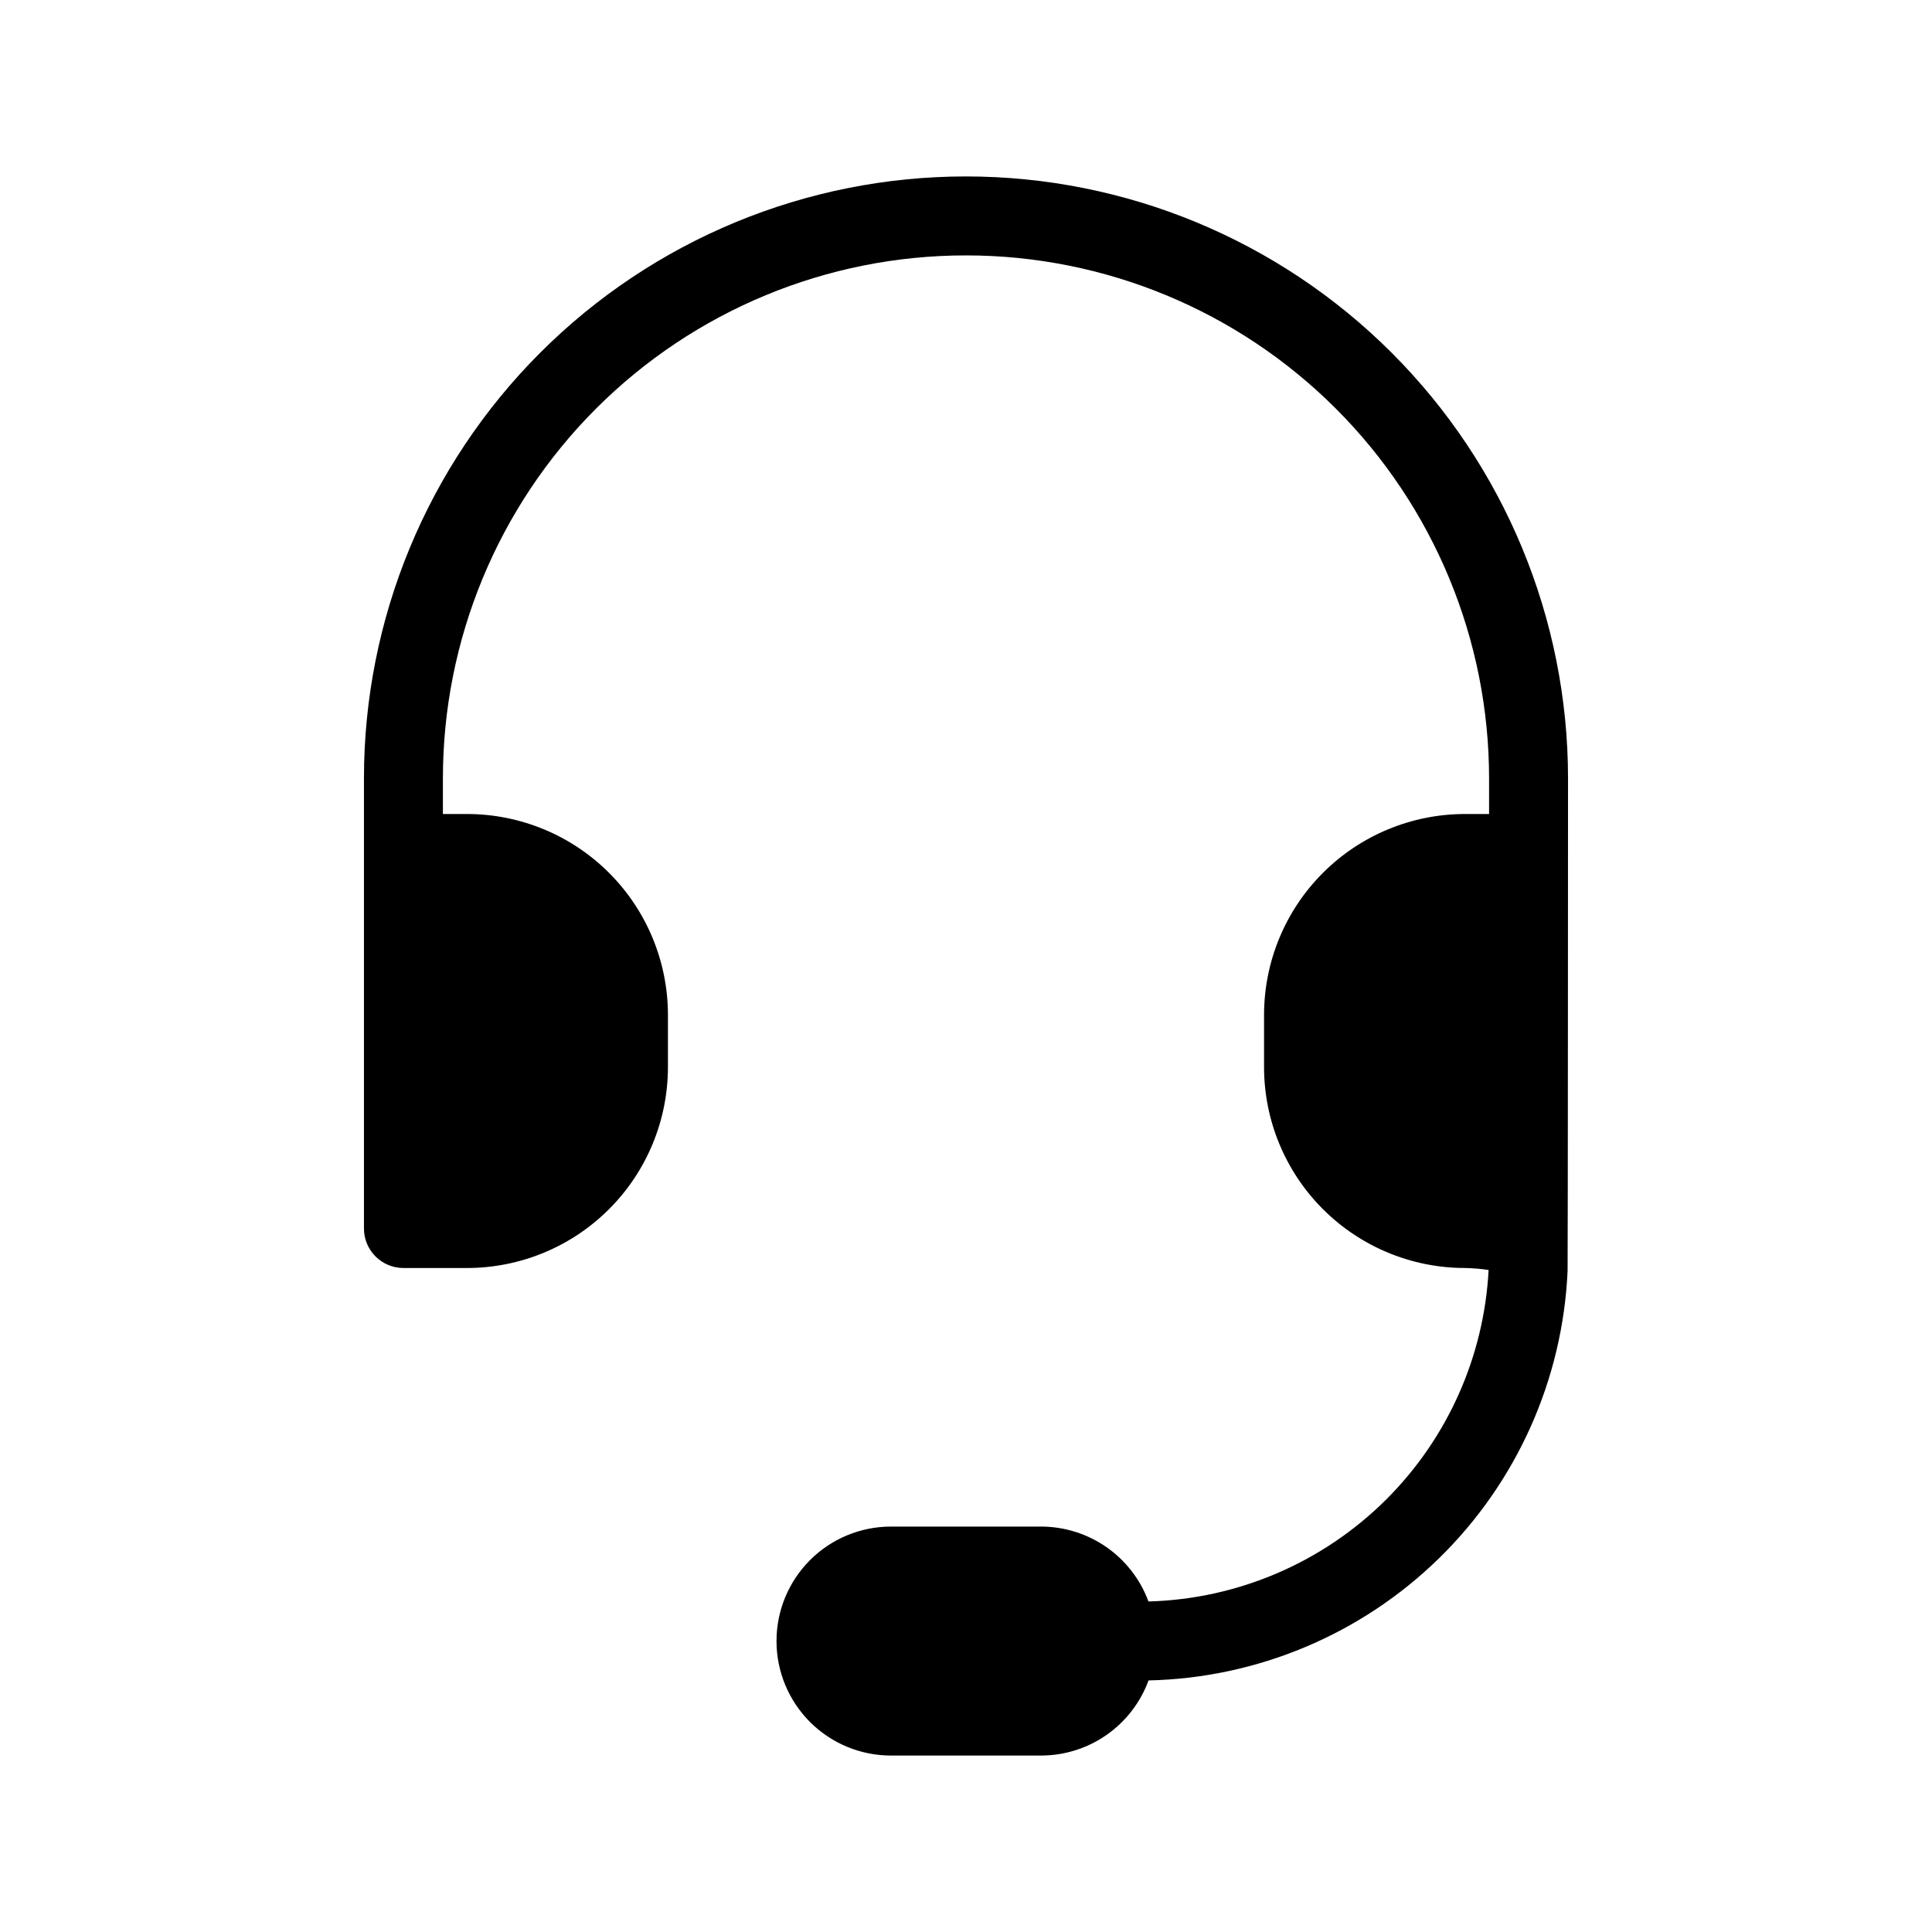
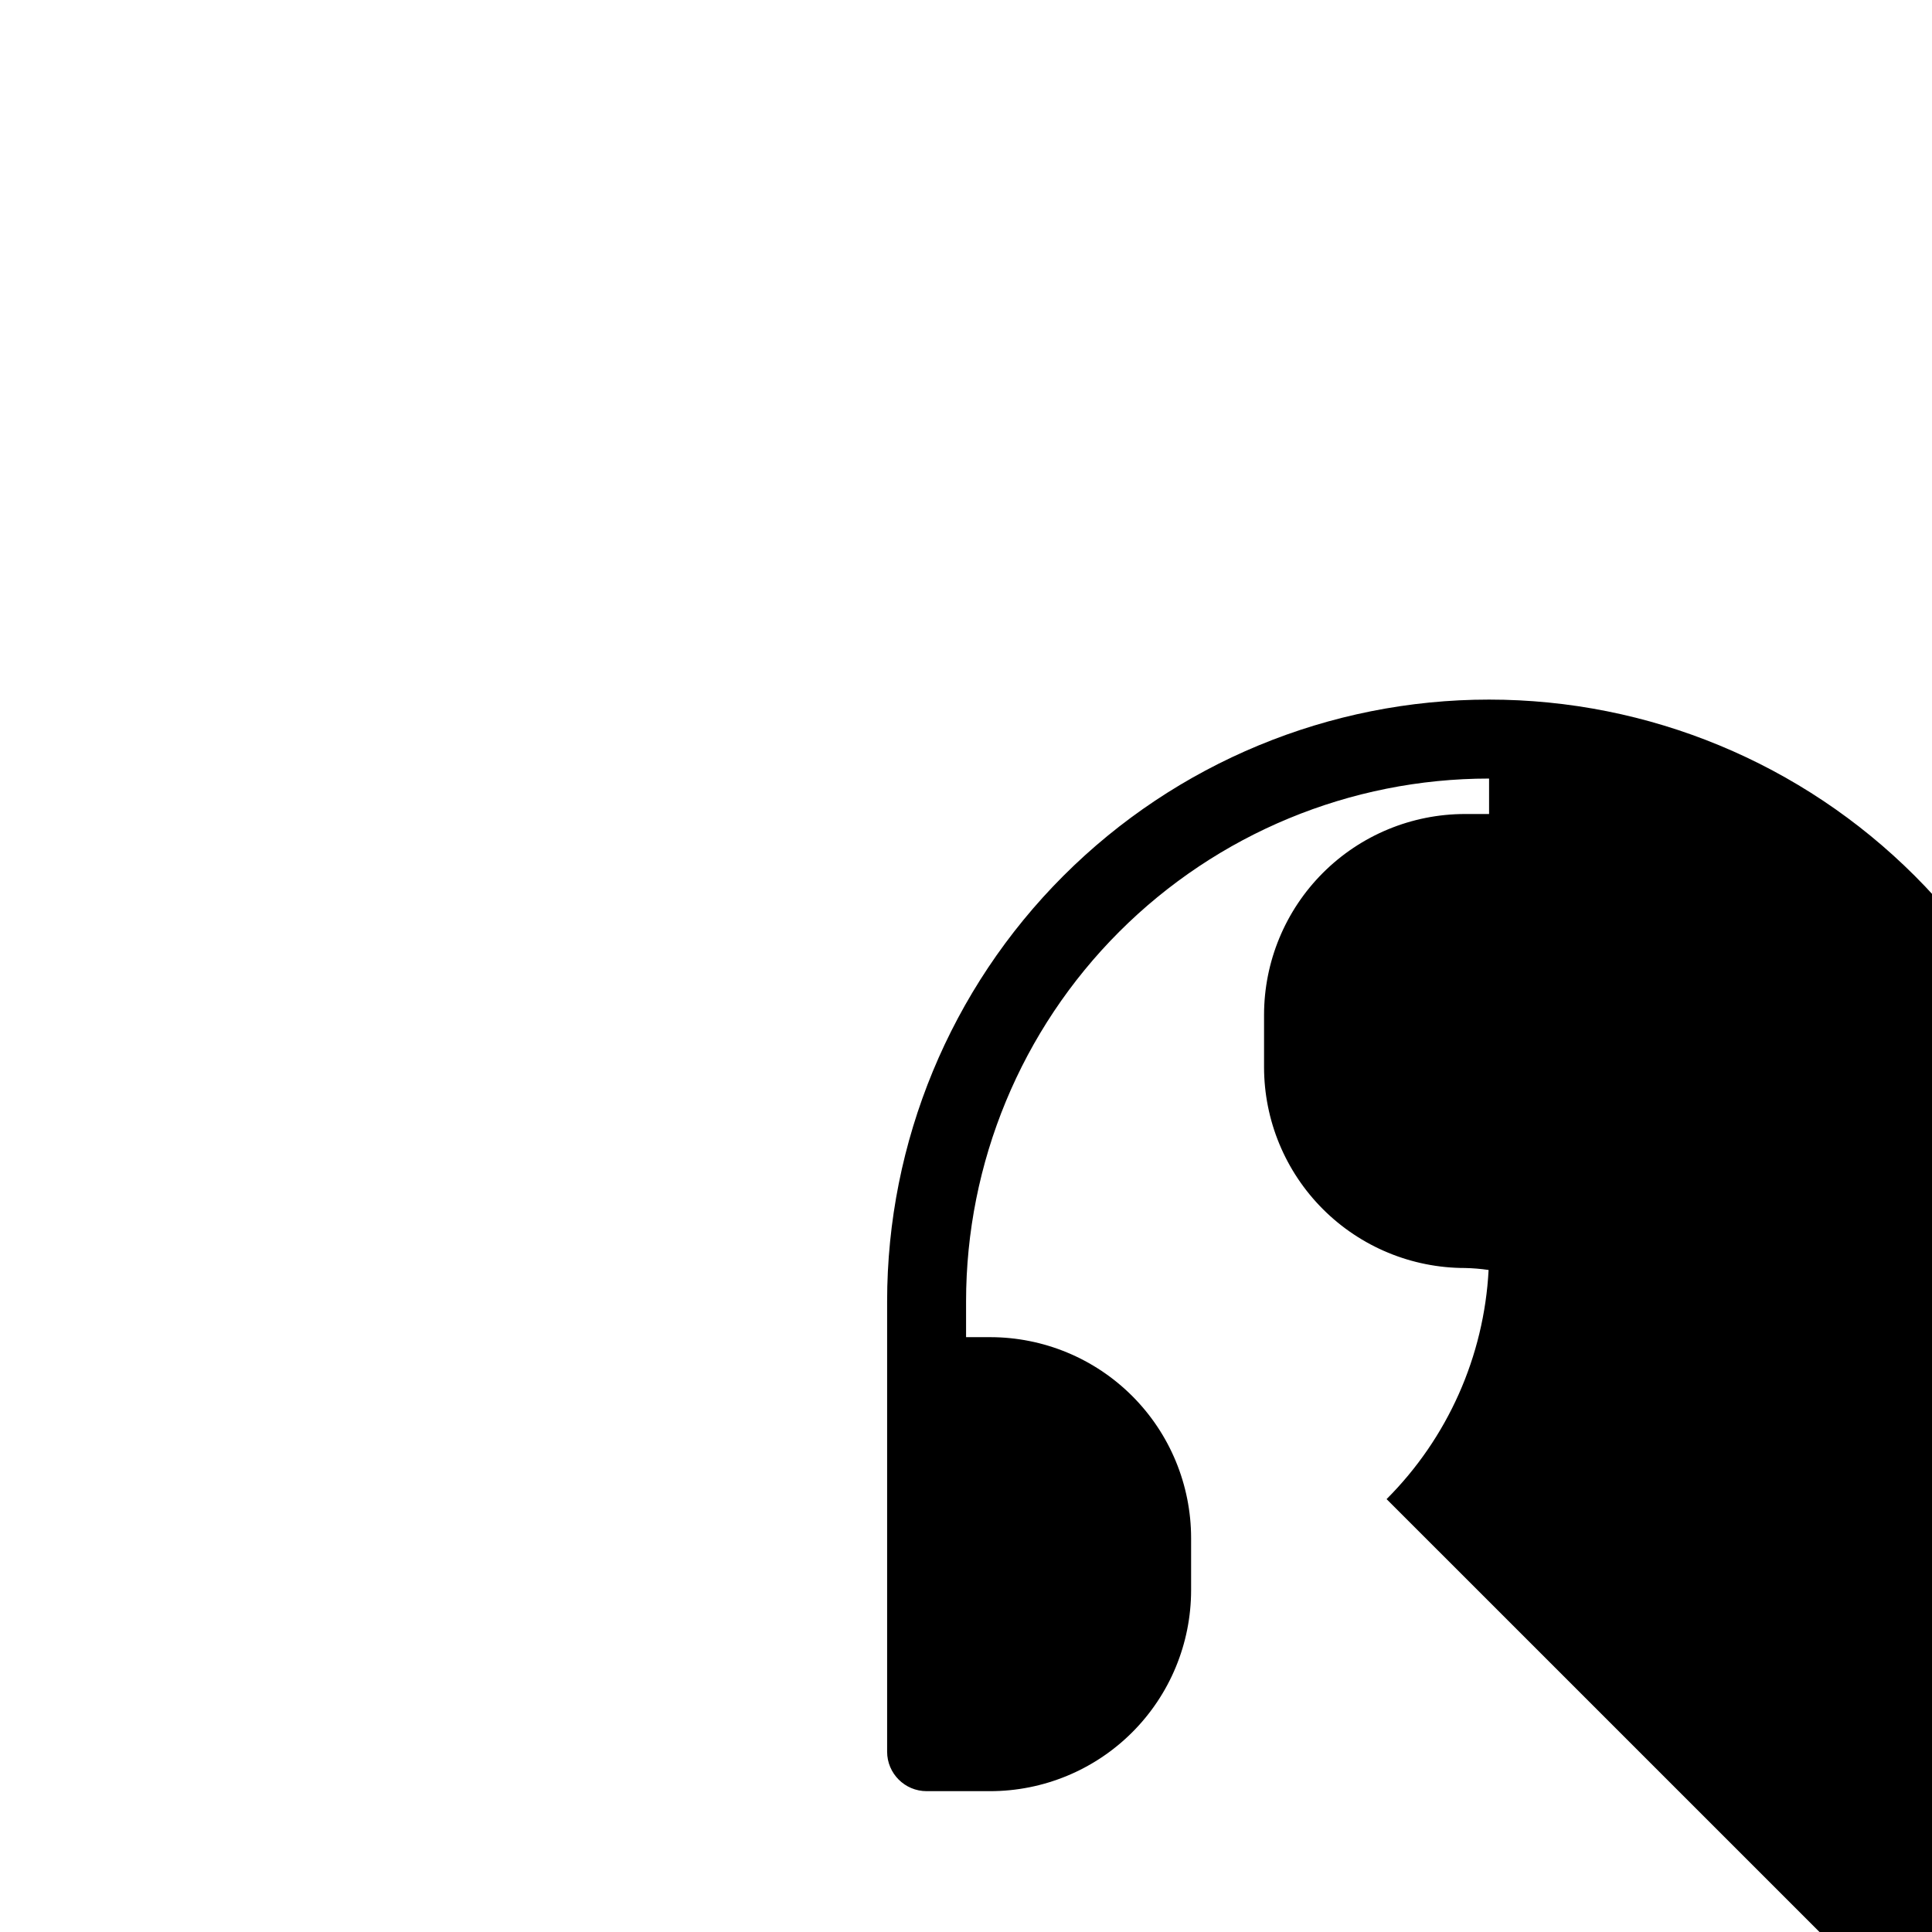
<svg xmlns="http://www.w3.org/2000/svg" fill="#000000" width="800px" height="800px" version="1.1" viewBox="144 144 512 512">
-   <path d="m511.46 541.28c16.203-16.207 25.832-37.836 27.035-60.723-2.07-0.305-4.156-0.48-6.246-0.523-14.125 0-27.672-5.609-37.664-15.598-9.988-9.988-15.598-23.535-15.598-37.664v-13.789c0-14.125 5.609-27.672 15.598-37.66 9.992-9.988 23.539-15.602 37.664-15.602h6.371v-9.395c0.004-36.77-14.602-72.039-40.605-98.039-26-26-61.266-40.609-98.039-40.602h-0.02c-36.754 0-72 14.602-97.988 40.59-25.988 25.988-40.59 61.234-40.594 97.988v9.457h6.371c14.129 0 27.676 5.613 37.664 15.602 9.988 9.988 15.598 23.535 15.602 37.66v13.789c-0.004 14.129-5.613 27.676-15.602 37.664-9.988 9.988-23.535 15.598-37.664 15.602h-16.832c-5.777-0.004-10.461-4.688-10.461-10.465v-119.31c-0.004-42.305 16.797-82.879 46.711-112.79 29.914-29.91 70.488-46.715 112.79-46.711h0.02c42.32-0.004 82.91 16.809 112.84 46.734 29.922 29.926 46.734 70.512 46.73 112.83 0 0-0.043 130.22-0.117 130.44h0.004c-1.285 28.809-13.469 56.051-34.09 76.211-20.621 20.16-48.137 31.723-76.965 32.355-2.141 5.836-6.019 10.875-11.117 14.438-5.098 3.559-11.164 5.469-17.383 5.469h-39.754c-8.047 0.004-15.766-3.195-21.457-8.883-5.688-5.691-8.887-13.41-8.883-21.457-0.004-8.047 3.195-15.766 8.883-21.453 5.691-5.691 13.41-8.887 21.457-8.887h39.754c6.207 0.004 12.266 1.906 17.355 5.453 5.09 3.551 8.973 8.574 11.125 14.395 23.73-0.637 46.316-10.344 63.105-27.129z" fill-rule="evenodd" />
+   <path d="m511.46 541.28c16.203-16.207 25.832-37.836 27.035-60.723-2.07-0.305-4.156-0.48-6.246-0.523-14.125 0-27.672-5.609-37.664-15.598-9.988-9.988-15.598-23.535-15.598-37.664v-13.789c0-14.125 5.609-27.672 15.598-37.66 9.992-9.988 23.539-15.602 37.664-15.602h6.371v-9.395h-0.02c-36.754 0-72 14.602-97.988 40.59-25.988 25.988-40.59 61.234-40.594 97.988v9.457h6.371c14.129 0 27.676 5.613 37.664 15.602 9.988 9.988 15.598 23.535 15.602 37.66v13.789c-0.004 14.129-5.613 27.676-15.602 37.664-9.988 9.988-23.535 15.598-37.664 15.602h-16.832c-5.777-0.004-10.461-4.688-10.461-10.465v-119.31c-0.004-42.305 16.797-82.879 46.711-112.79 29.914-29.91 70.488-46.715 112.79-46.711h0.02c42.32-0.004 82.91 16.809 112.84 46.734 29.922 29.926 46.734 70.512 46.73 112.83 0 0-0.043 130.22-0.117 130.44h0.004c-1.285 28.809-13.469 56.051-34.09 76.211-20.621 20.16-48.137 31.723-76.965 32.355-2.141 5.836-6.019 10.875-11.117 14.438-5.098 3.559-11.164 5.469-17.383 5.469h-39.754c-8.047 0.004-15.766-3.195-21.457-8.883-5.688-5.691-8.887-13.41-8.883-21.457-0.004-8.047 3.195-15.766 8.883-21.453 5.691-5.691 13.41-8.887 21.457-8.887h39.754c6.207 0.004 12.266 1.906 17.355 5.453 5.09 3.551 8.973 8.574 11.125 14.395 23.73-0.637 46.316-10.344 63.105-27.129z" fill-rule="evenodd" />
</svg>